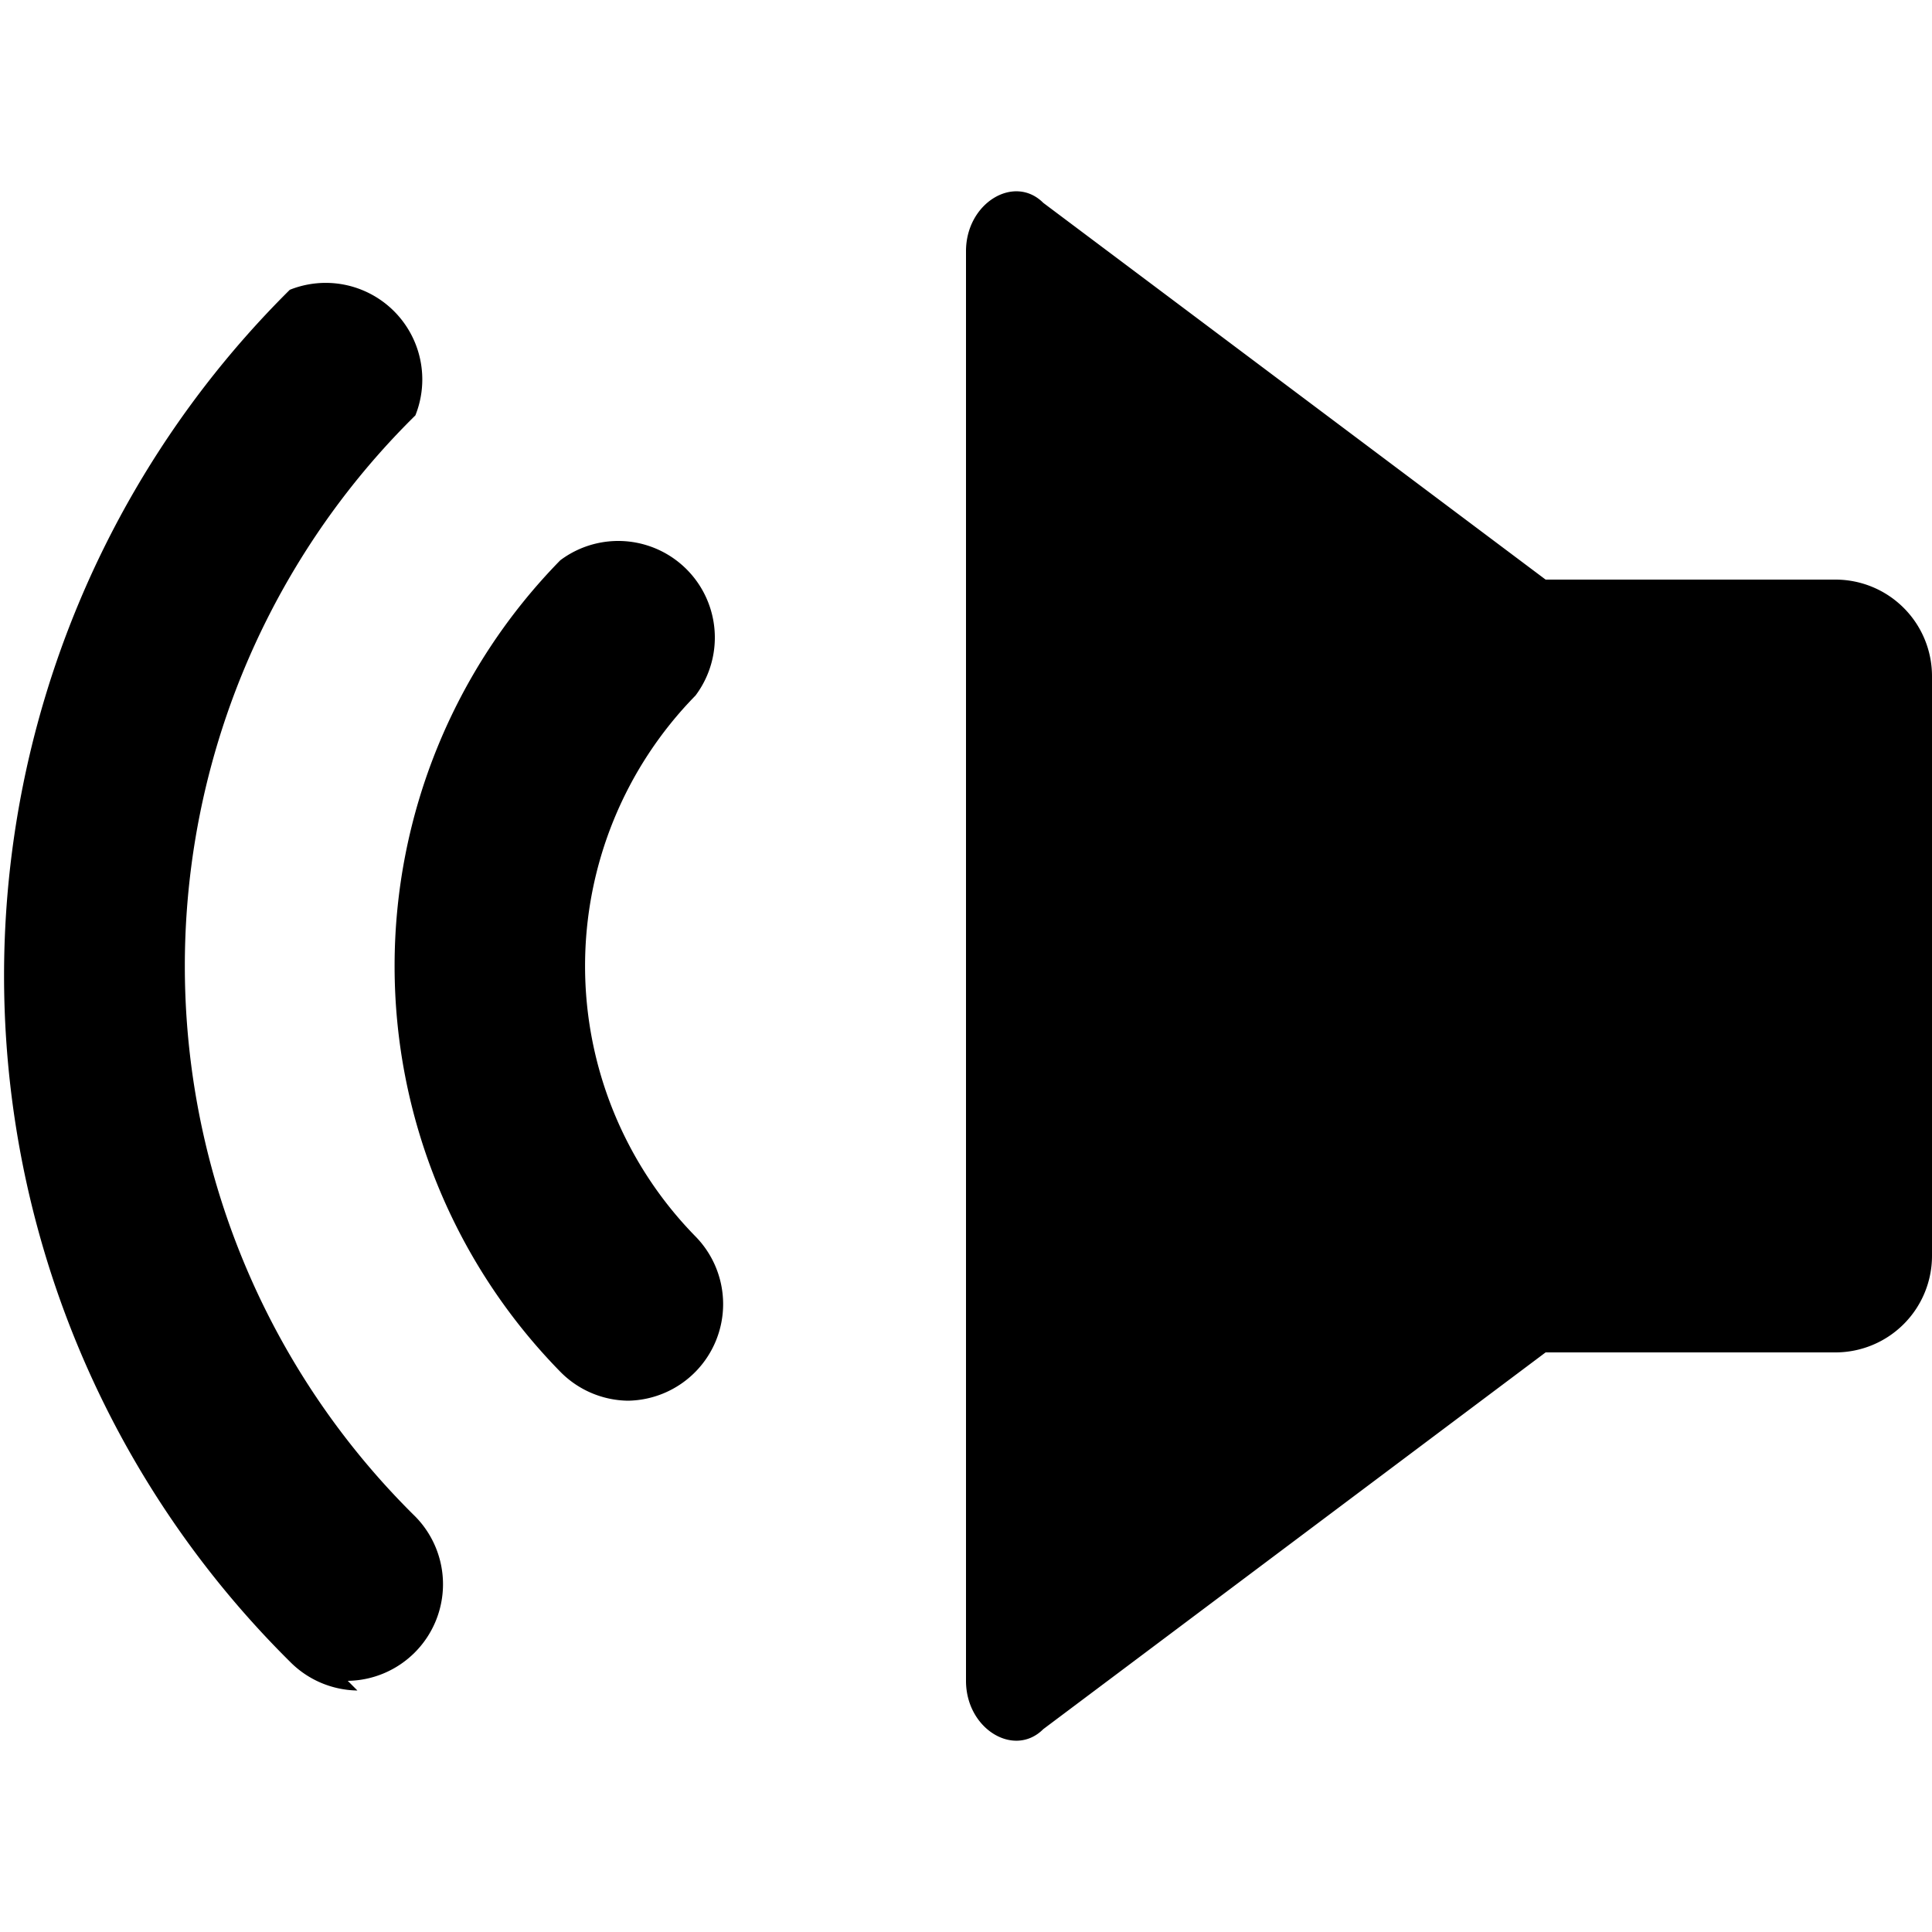
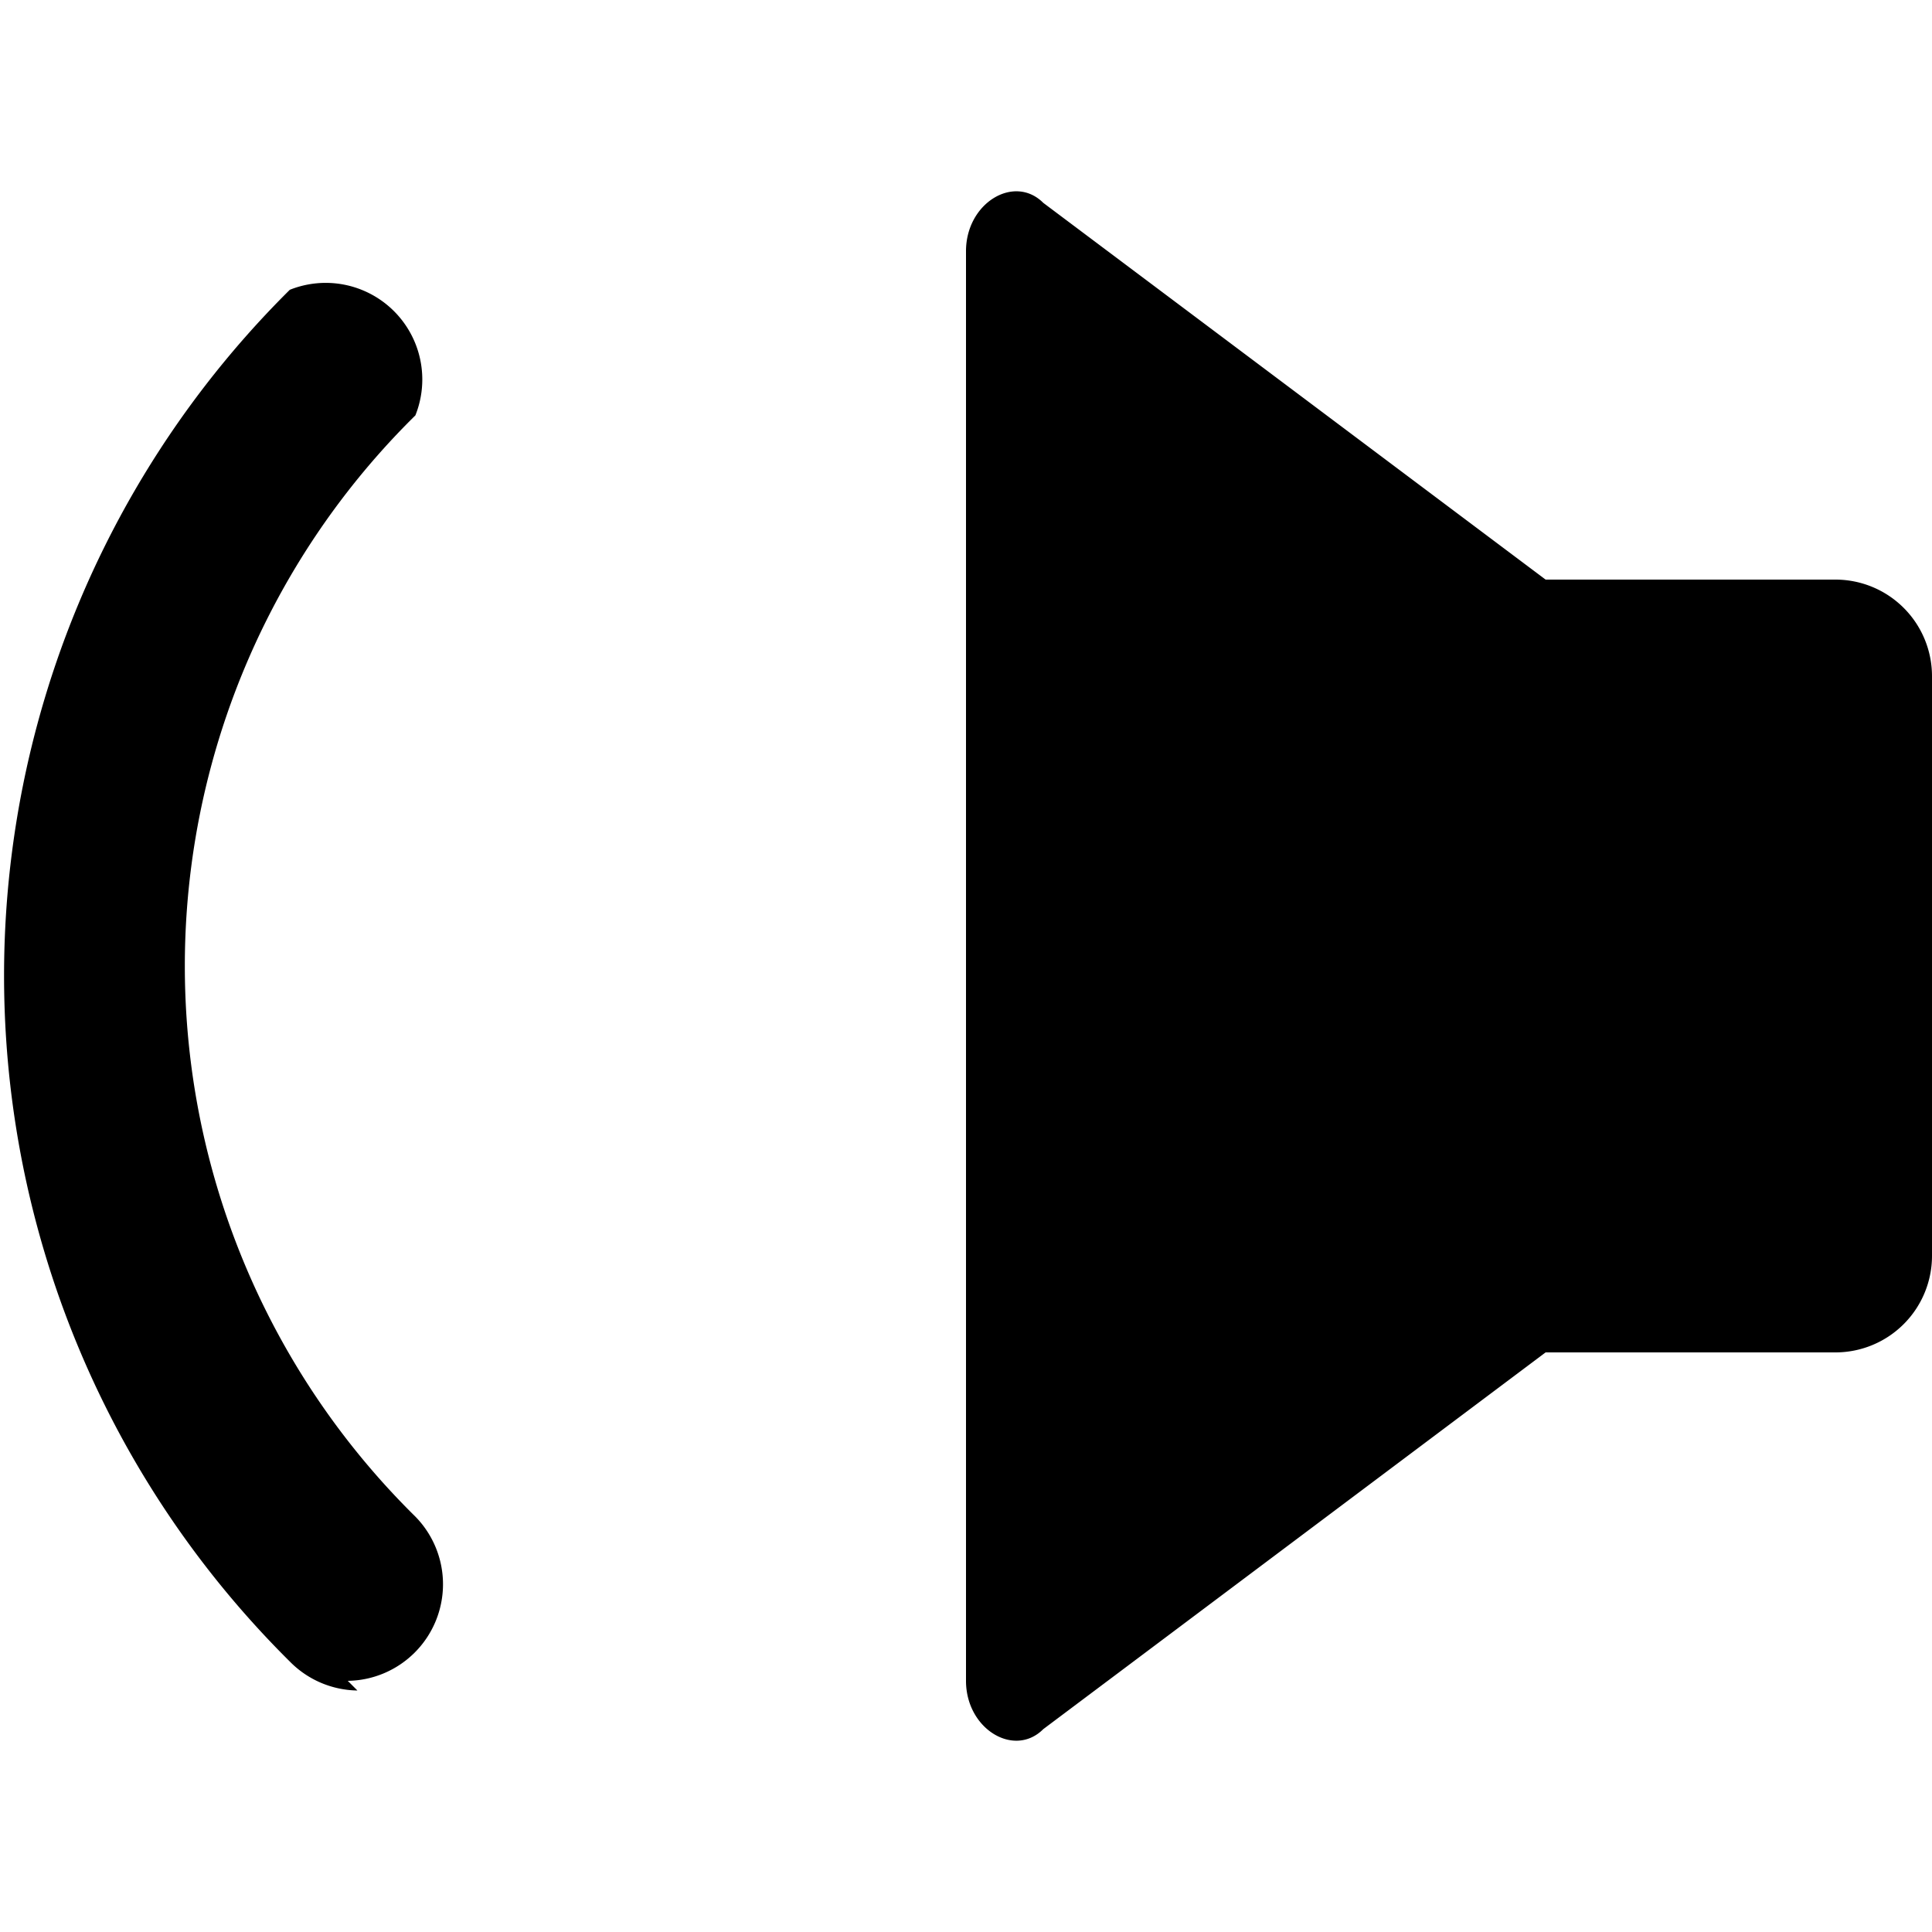
<svg xmlns="http://www.w3.org/2000/svg" height="20" viewBox="0 0 20 20" width="20">
  <title>volume up</title>
  <path d="m16 6v8l-5.2 3.9c-.3.3-.8 0-.8-.5v-14.8c0-.5.5-.8.8-.5zm0 8h3a1 1 0 0 0 1-1v-6a1 1 0 0 0 -1-1h-3m0 0" />
-   <path d="m3.6 17.4a1 1 0 0 0 .7-1.7 8 8 0 0 1 0-11.4 1 1 0 0 0 -1.3-1.3 10 10 0 0 0 0 14.2 1 1 0 0 0 .7.3z" />
-   <path d="m6.5 14.5a1 1 0 0 0 .7-.3 1 1 0 0 0 0-1.4 4 4 0 0 1 0-5.6 1 1 0 0 0 -1.4-1.4 6 6 0 0 0 0 8.4 1 1 0 0 0 .7.3z" />
+   <path d="m3.6 17.4a1 1 0 0 0 .7-1.7 8 8 0 0 1 0-11.4 1 1 0 0 0 -1.3-1.3 10 10 0 0 0 0 14.2 1 1 0 0 0 .7.3" />
</svg>